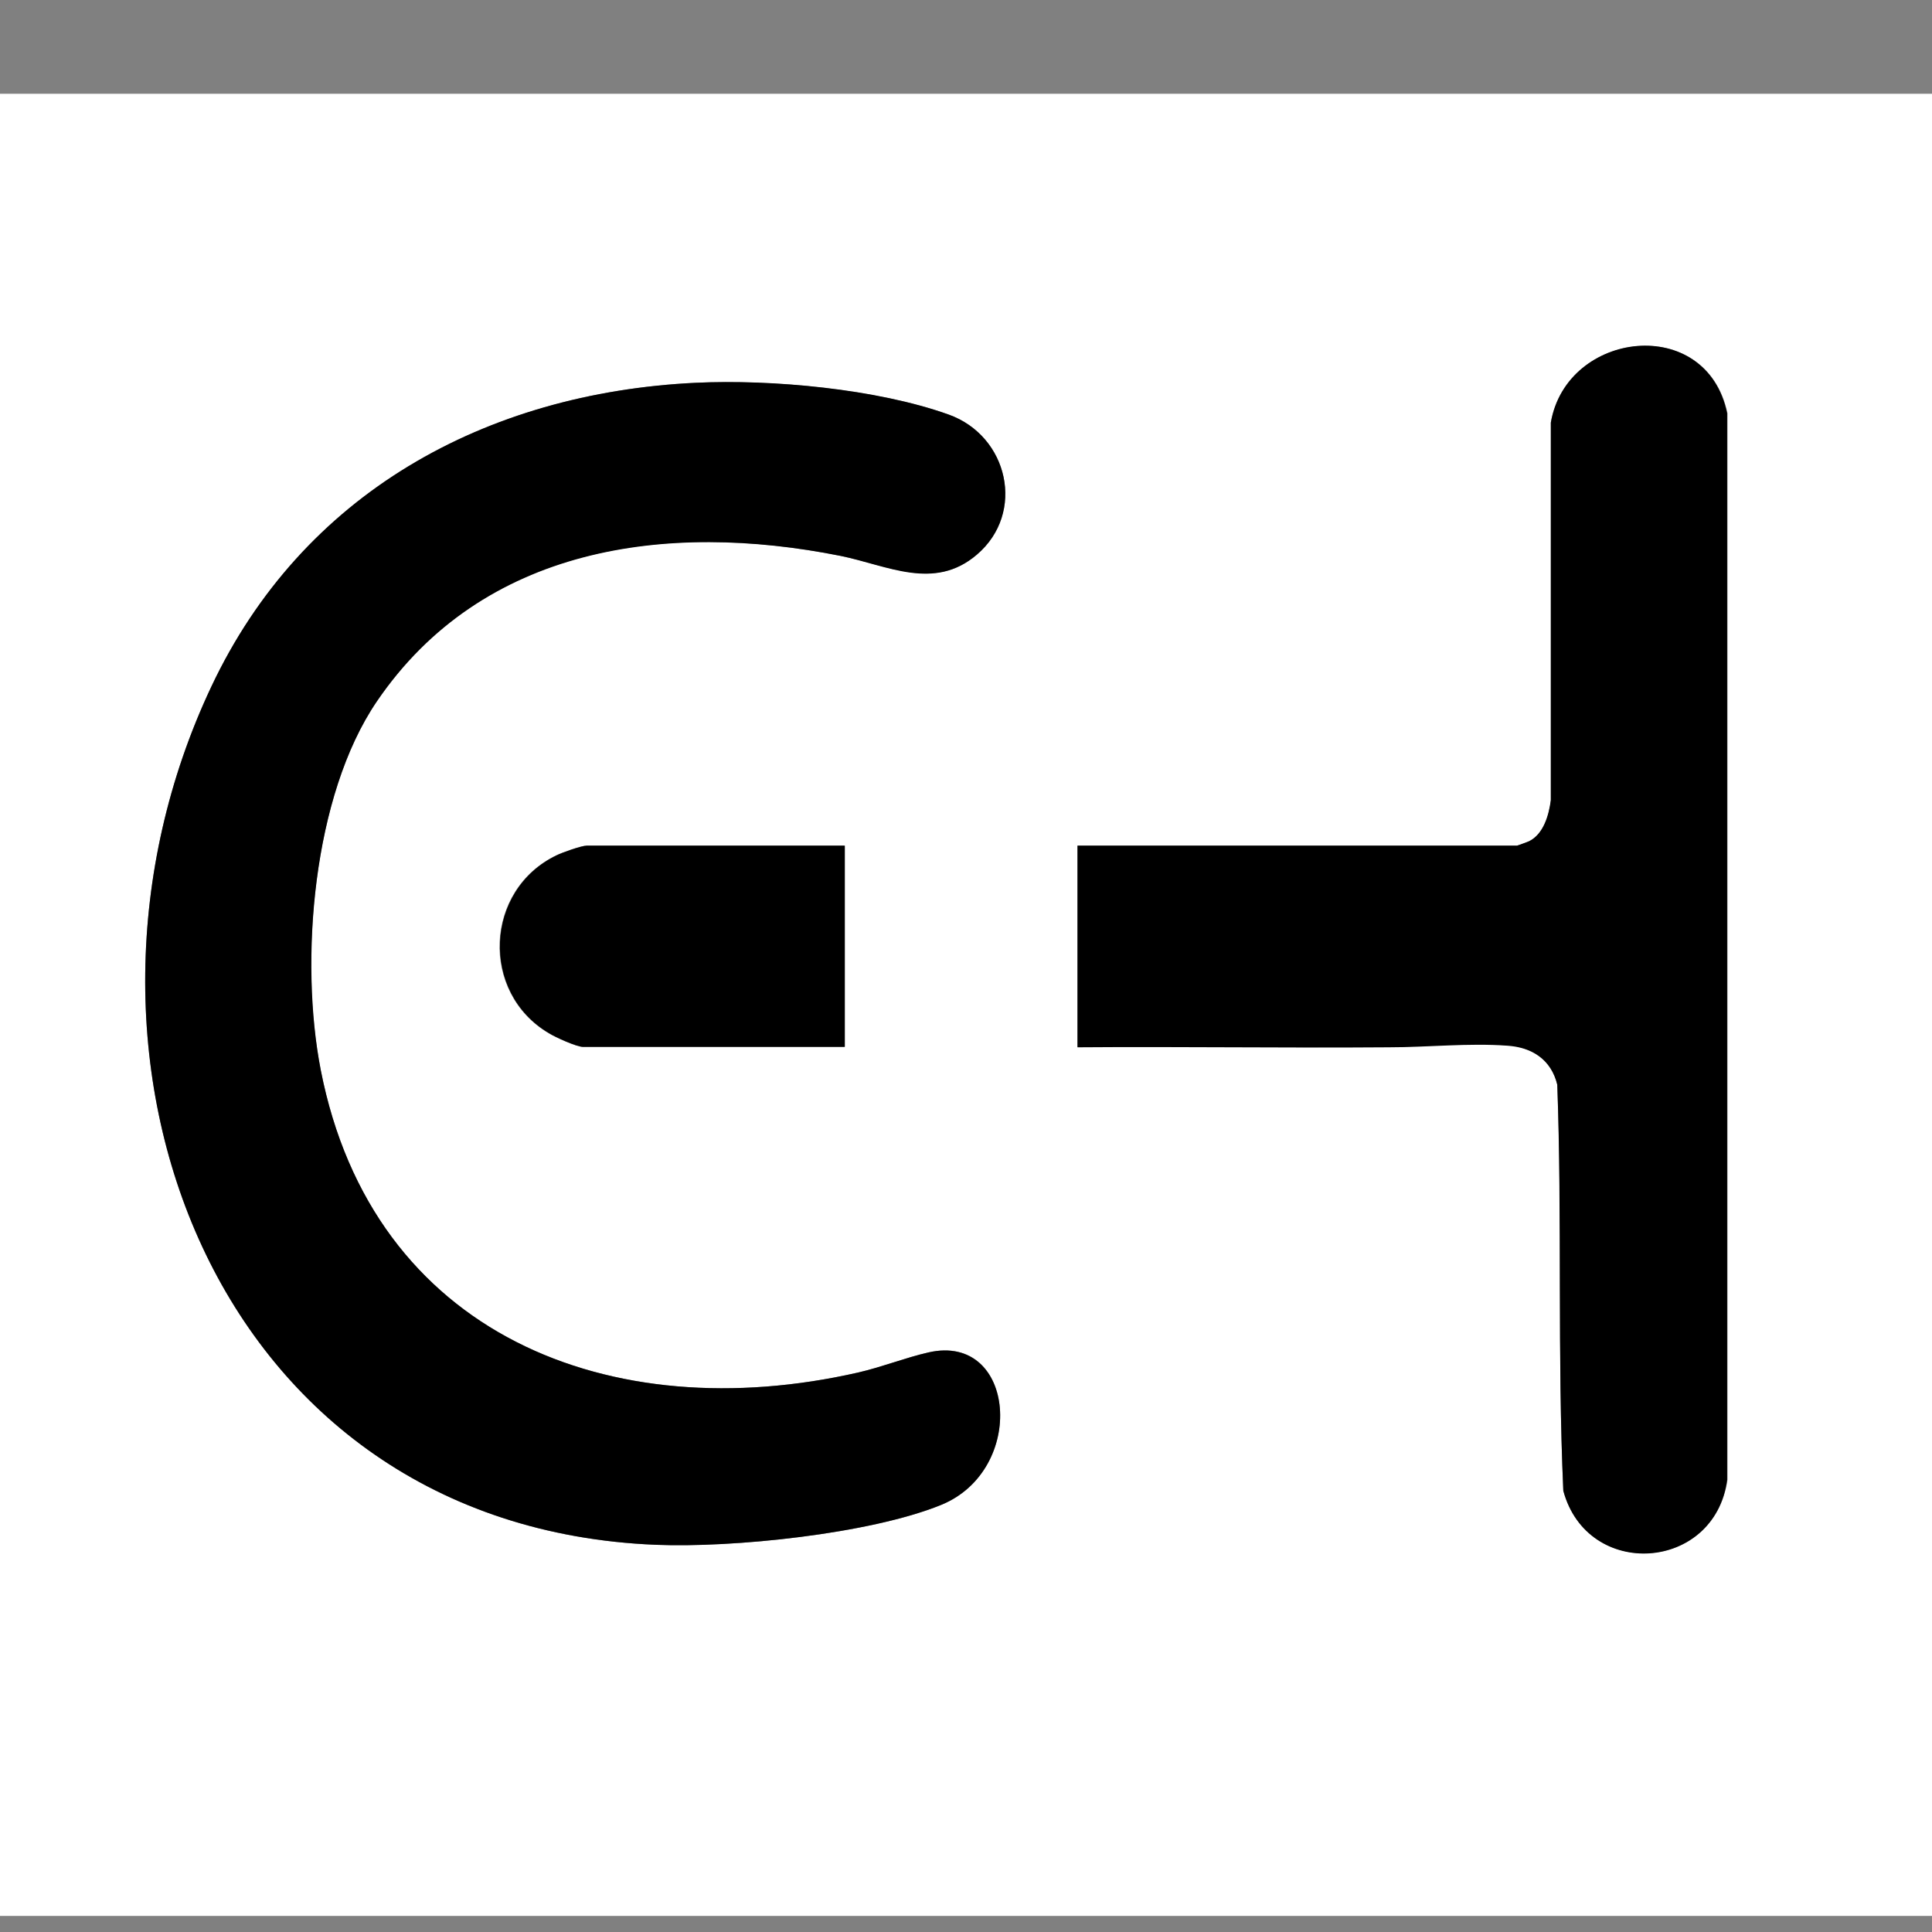
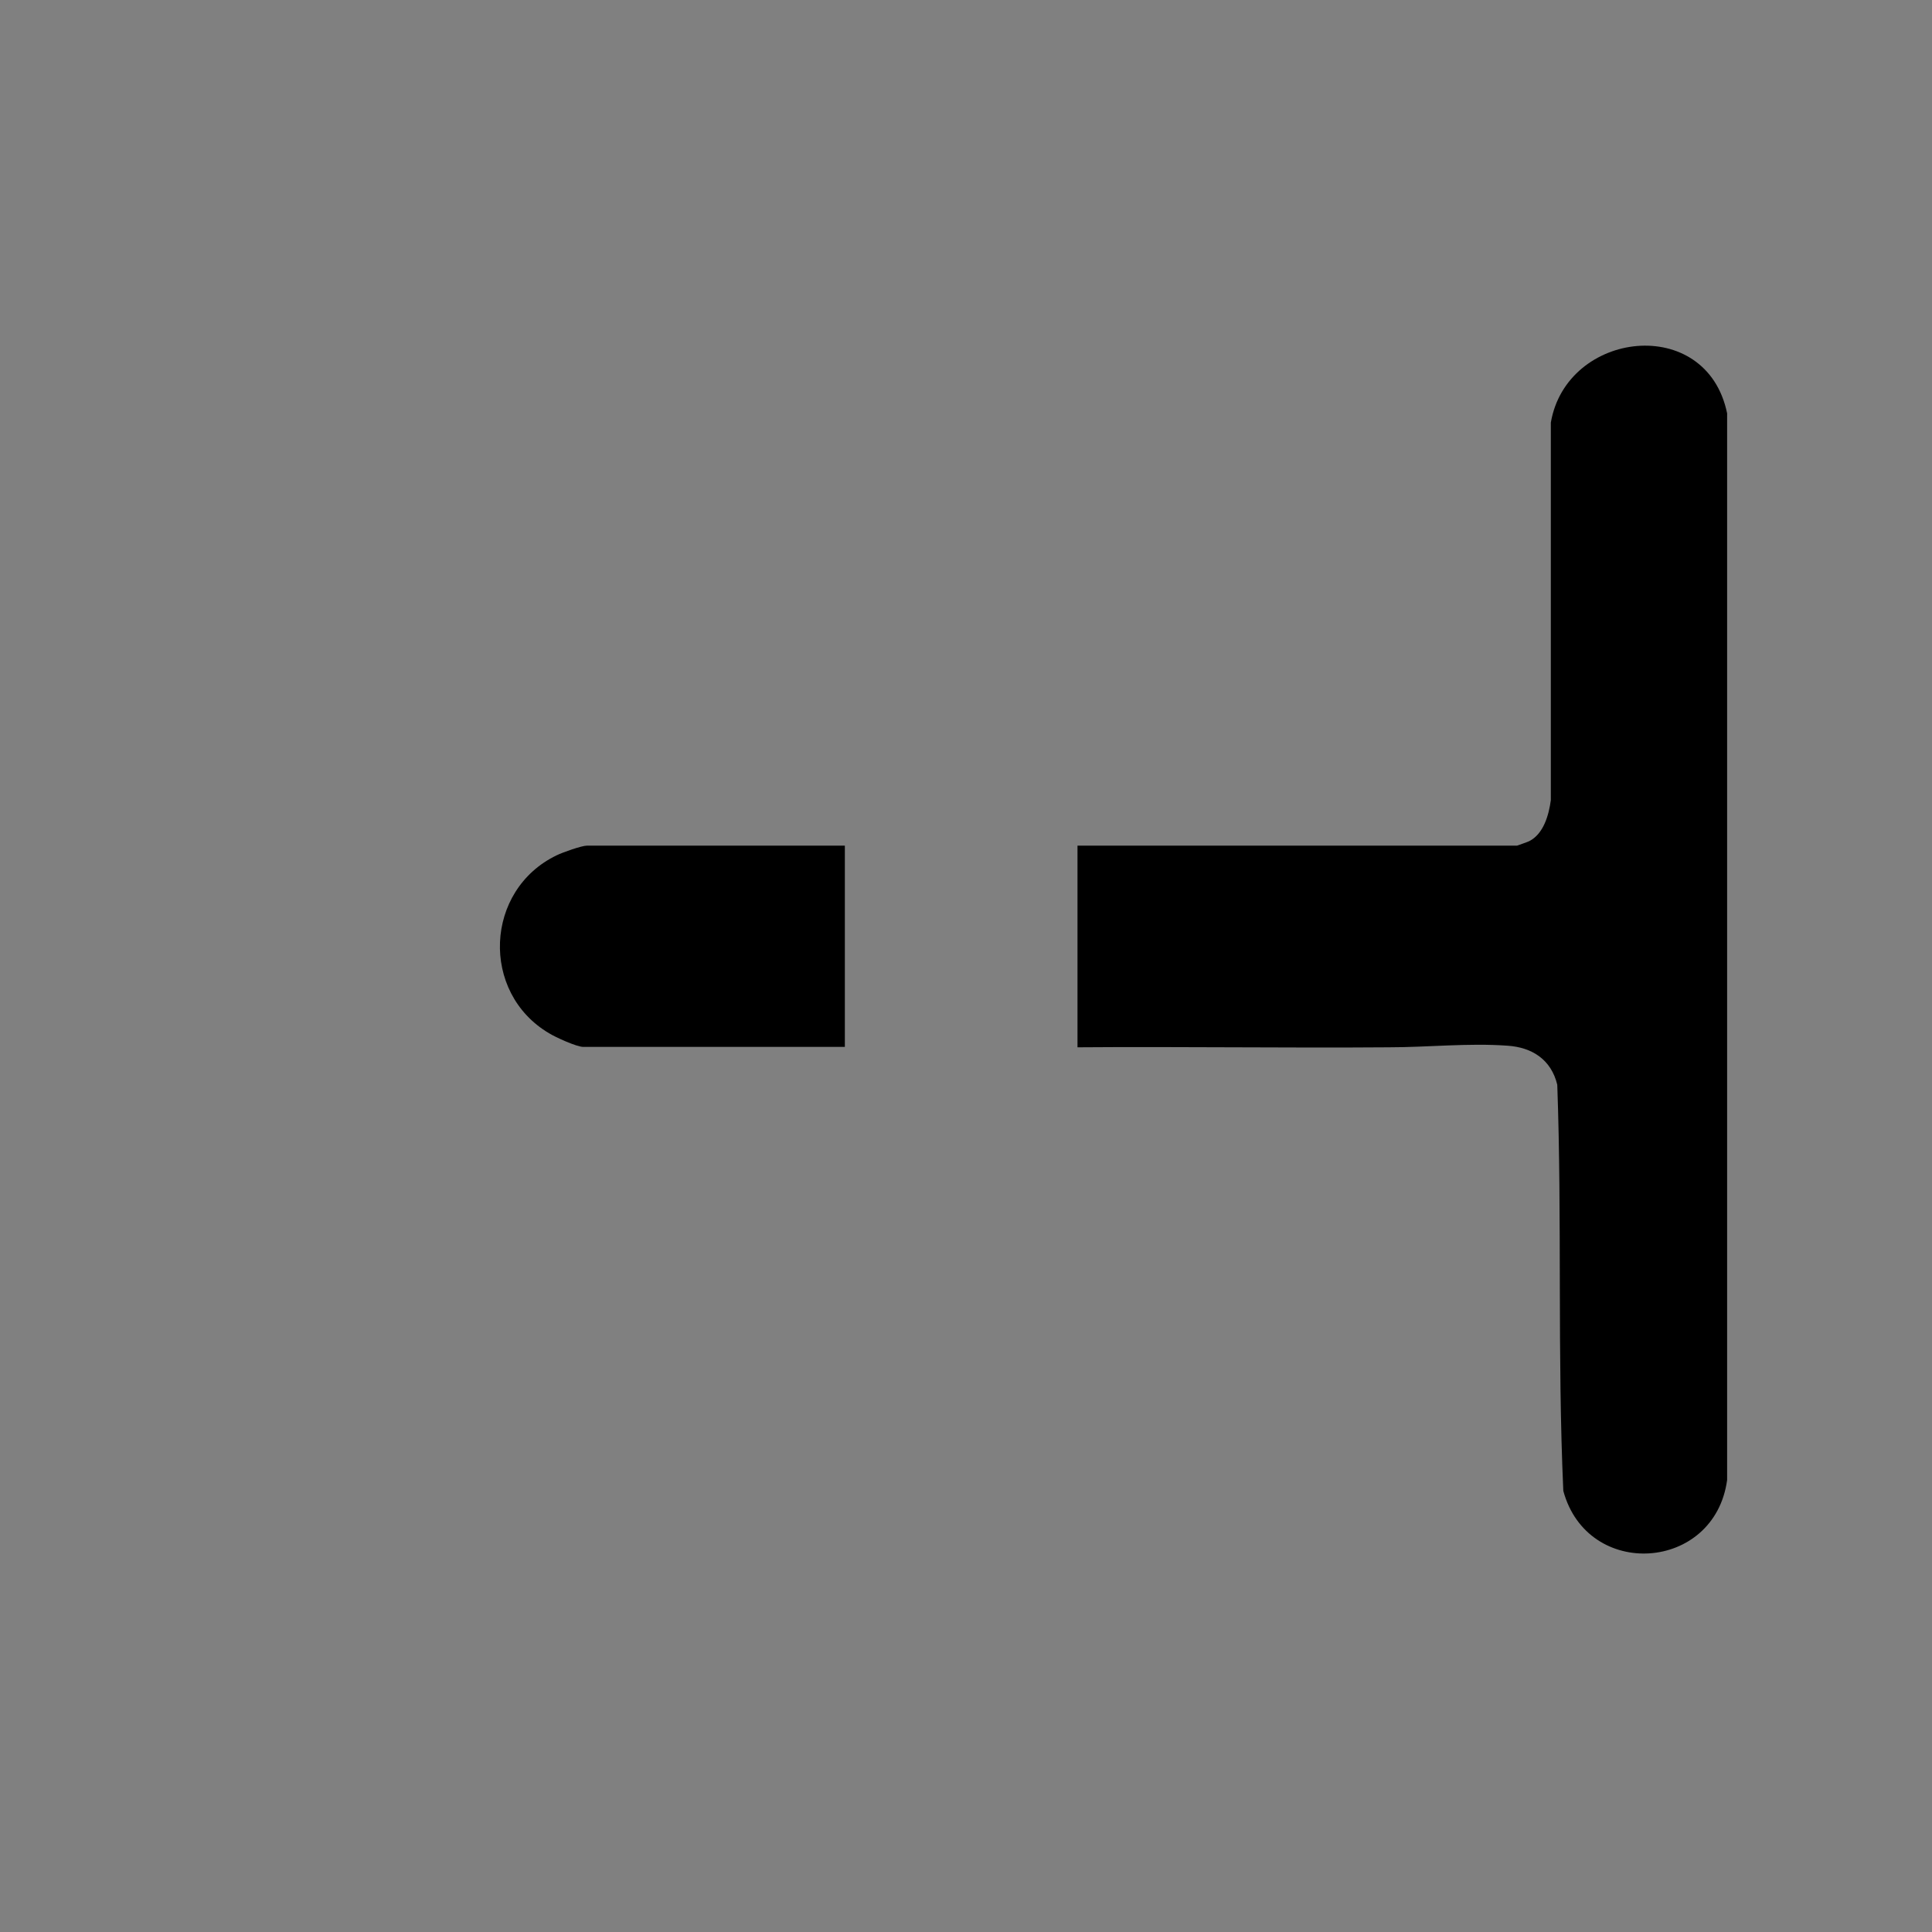
<svg xmlns="http://www.w3.org/2000/svg" viewBox="0 0 48 48" version="1.1" id="Layer_1">
  <rect x="0" y="0" width="48" height="48" fill="#808080" stroke="none" />
  <defs>
    <style>
      .st0 {
        fill: #fff;
      }
    </style>
  </defs>
-   <path d="M48,2.33v45.27H0V2.33h48ZM26.77,26.01c2.58-.01,5.15.02,7.73,0,.97,0,1.98-.12,2.95-.04.62.05,1.09.36,1.24.97.13,3.35,0,6.74.15,10.09.6,2.23,3.76,2.01,4.08-.27V10.27c-.52-2.48-4-2.05-4.39.23v9.38c-.04.37-.17.84-.54,1.02-.04.02-.28.11-.3.11h-10.92v5ZM17.29,9.51c-5.23.25-9.77,2.76-12.04,7.55-4.31,9.13.03,20.87,11.04,21.32,1.91.08,5.32-.27,7.09-.99,2.14-.87,1.86-4.29-.31-3.79-.58.13-1.16.37-1.75.5-6.15,1.4-12.06-.93-13.35-7.51-.54-2.72-.2-6.82,1.39-9.16,2.62-3.87,7.19-4.49,11.52-3.62,1.17.23,2.33.87,3.39-.03,1.22-1.04.78-2.95-.7-3.48-1.77-.63-4.4-.88-6.28-.79ZM20.99,21.01h-6.42c-.13,0-.61.17-.75.24-1.79.86-1.9,3.41-.19,4.42.16.1.69.34.85.34h6.5v-5Z" class="st0" />
-   <path d="M17.29,9.51c1.88-.09,4.5.15,6.28.79,1.48.53,1.92,2.44.7,3.48-1.06.91-2.22.27-3.39.03-4.32-.86-8.89-.24-11.52,3.62-1.59,2.34-1.92,6.43-1.39,9.16,1.29,6.58,7.2,8.91,13.35,7.51.6-.14,1.18-.37,1.75-.5,2.17-.49,2.45,2.92.31,3.79-1.77.72-5.18,1.07-7.09.99-11.01-.45-15.35-12.19-11.04-21.32,2.26-4.8,6.8-7.3,12.04-7.55Z" />
  <path d="M26.77,26.01v-5h10.92s.26-.09.3-.11c.36-.18.49-.65.54-1.02v-9.38c.39-2.29,3.87-2.71,4.38-.23v26.5c-.31,2.28-3.47,2.49-4.07.27-.15-3.35-.03-6.74-.15-10.09-.15-.62-.62-.93-1.24-.97-.97-.07-1.98.04-2.95.04-2.58.02-5.15-.02-7.73,0Z" />
  <path d="M20.99,21.01v5h-6.5c-.16,0-.69-.24-.85-.34-1.71-1.01-1.6-3.56.19-4.42.14-.07.62-.24.75-.24h6.42Z" />
</svg>